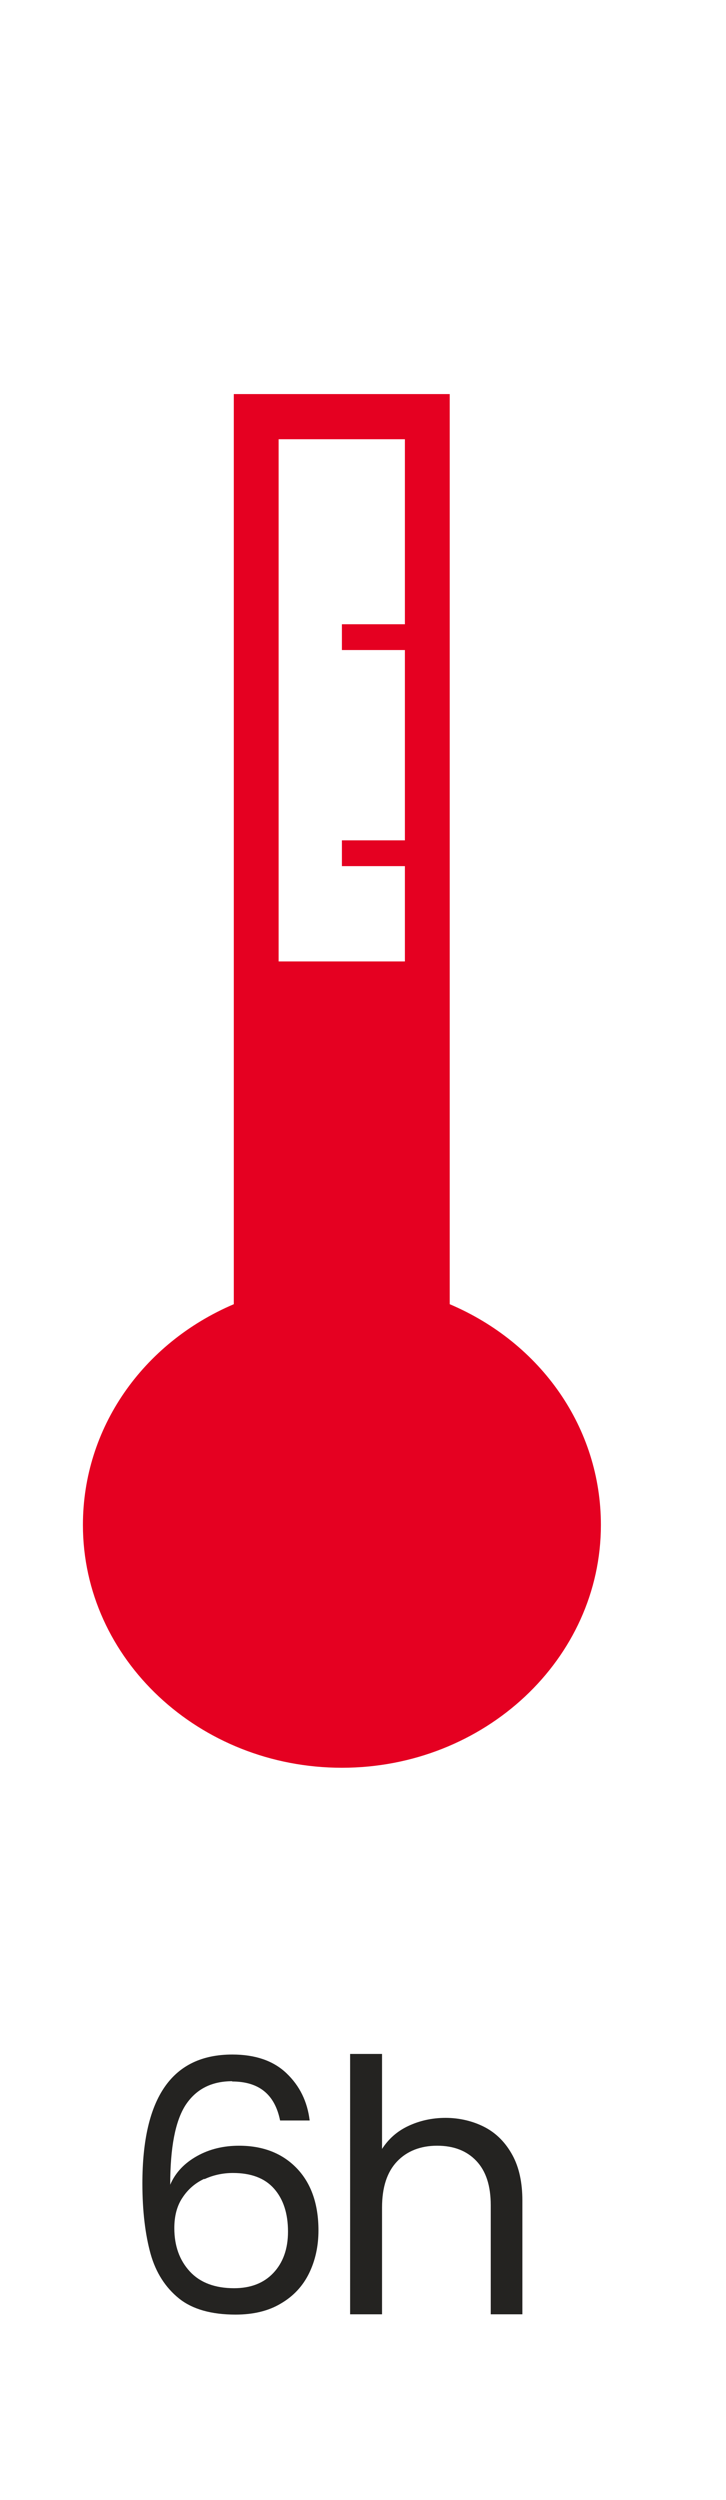
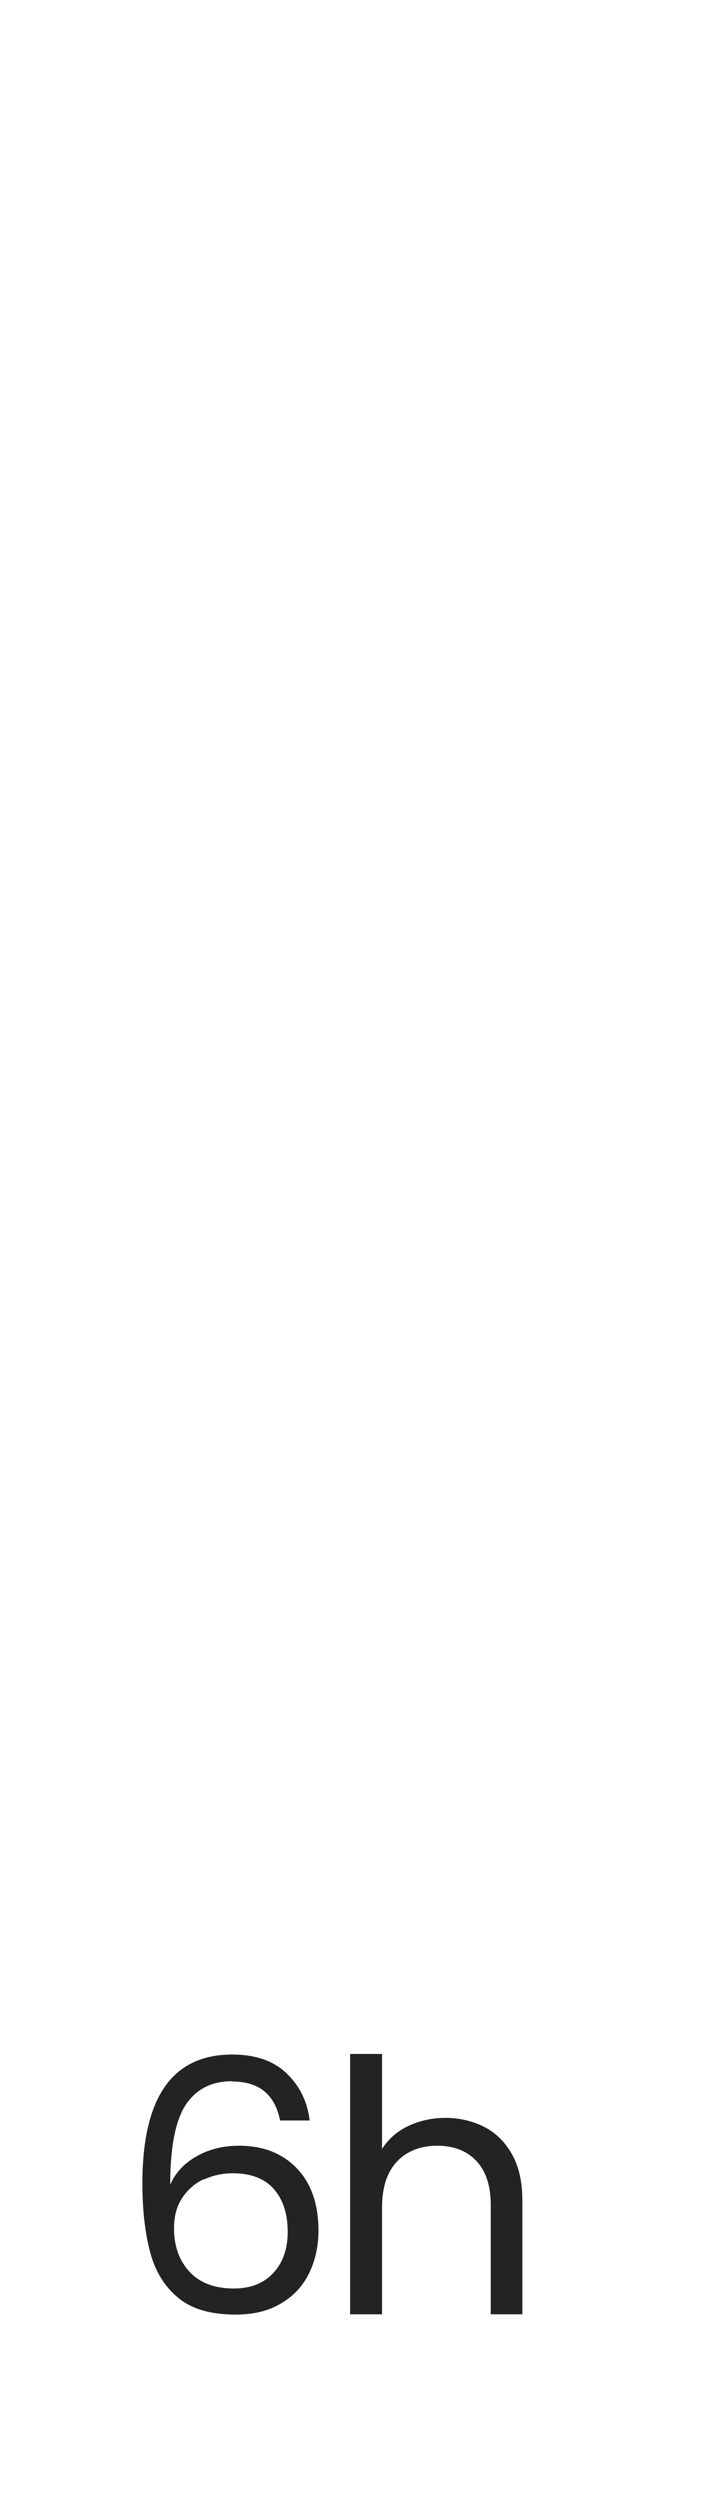
<svg xmlns="http://www.w3.org/2000/svg" id="Capa_2" viewBox="0 0 24.78 85.26">
  <defs>
    <style>.cls-1{fill:#e50021;}.cls-2{fill:#242321;}</style>
  </defs>
  <g>
-     <path class="cls-2" d="M7.93,70.98c-.71,0-1.24,.27-1.6,.82-.35,.55-.52,1.45-.52,2.71,.18-.42,.49-.74,.92-.98,.43-.24,.91-.35,1.43-.35,.82,0,1.48,.26,1.97,.77,.49,.51,.74,1.22,.74,2.12,0,.54-.11,1.03-.32,1.46-.21,.43-.53,.78-.96,1.03-.43,.26-.95,.38-1.55,.38-.82,0-1.47-.18-1.93-.55-.46-.37-.79-.88-.97-1.52-.18-.65-.28-1.45-.28-2.4,0-2.94,1.02-4.4,3.07-4.4,.78,0,1.4,.21,1.85,.64s.71,.96,.79,1.61h-1.01c-.18-.89-.72-1.33-1.64-1.33Zm-.96,3.33c-.3,.14-.55,.35-.74,.64-.19,.28-.28,.63-.28,1.04,0,.61,.18,1.1,.53,1.48,.35,.38,.86,.57,1.51,.57,.56,0,1.01-.17,1.34-.52,.33-.35,.5-.82,.5-1.41,0-.62-.16-1.11-.48-1.47-.32-.36-.79-.53-1.4-.53-.34,0-.67,.07-.97,.21Z" />
+     <path class="cls-2" d="M7.93,70.98c-.71,0-1.24,.27-1.6,.82-.35,.55-.52,1.45-.52,2.71,.18-.42,.49-.74,.92-.98,.43-.24,.91-.35,1.43-.35,.82,0,1.48,.26,1.97,.77,.49,.51,.74,1.22,.74,2.12,0,.54-.11,1.03-.32,1.46-.21,.43-.53,.78-.96,1.03-.43,.26-.95,.38-1.55,.38-.82,0-1.47-.18-1.93-.55-.46-.37-.79-.88-.97-1.52-.18-.65-.28-1.45-.28-2.4,0-2.94,1.02-4.4,3.07-4.4,.78,0,1.4,.21,1.85,.64s.71,.96,.79,1.61h-1.01c-.18-.89-.72-1.33-1.64-1.33m-.96,3.33c-.3,.14-.55,.35-.74,.64-.19,.28-.28,.63-.28,1.04,0,.61,.18,1.1,.53,1.48,.35,.38,.86,.57,1.51,.57,.56,0,1.01-.17,1.34-.52,.33-.35,.5-.82,.5-1.41,0-.62-.16-1.11-.48-1.47-.32-.36-.79-.53-1.4-.53-.34,0-.67,.07-.97,.21Z" />
    <path class="cls-2" d="M16.55,72.55c.4,.21,.71,.53,.94,.95,.23,.42,.34,.94,.34,1.55v3.88h-1.08v-3.72c0-.66-.16-1.16-.49-1.51-.33-.35-.78-.52-1.34-.52s-1.03,.18-1.37,.54c-.34,.36-.51,.88-.51,1.57v3.64h-1.09v-8.88h1.09v3.24c.22-.34,.51-.6,.89-.78s.81-.28,1.28-.28,.94,.11,1.34,.32Z" />
  </g>
-   <path class="cls-1" d="M15.35,44.48V13.44H7.98v31.04c-3.12,1.33-5.15,4.23-5.15,7.53,0,4.57,3.97,8.28,8.84,8.28s8.84-3.71,8.84-8.28c0-3.3-2.03-6.2-5.16-7.53Zm-5.84-11.7V14.98h4.31v6.31h-2.15v.88h2.15v6.49h-2.15v.88h2.15v3.25h-4.31Z" />
</svg>